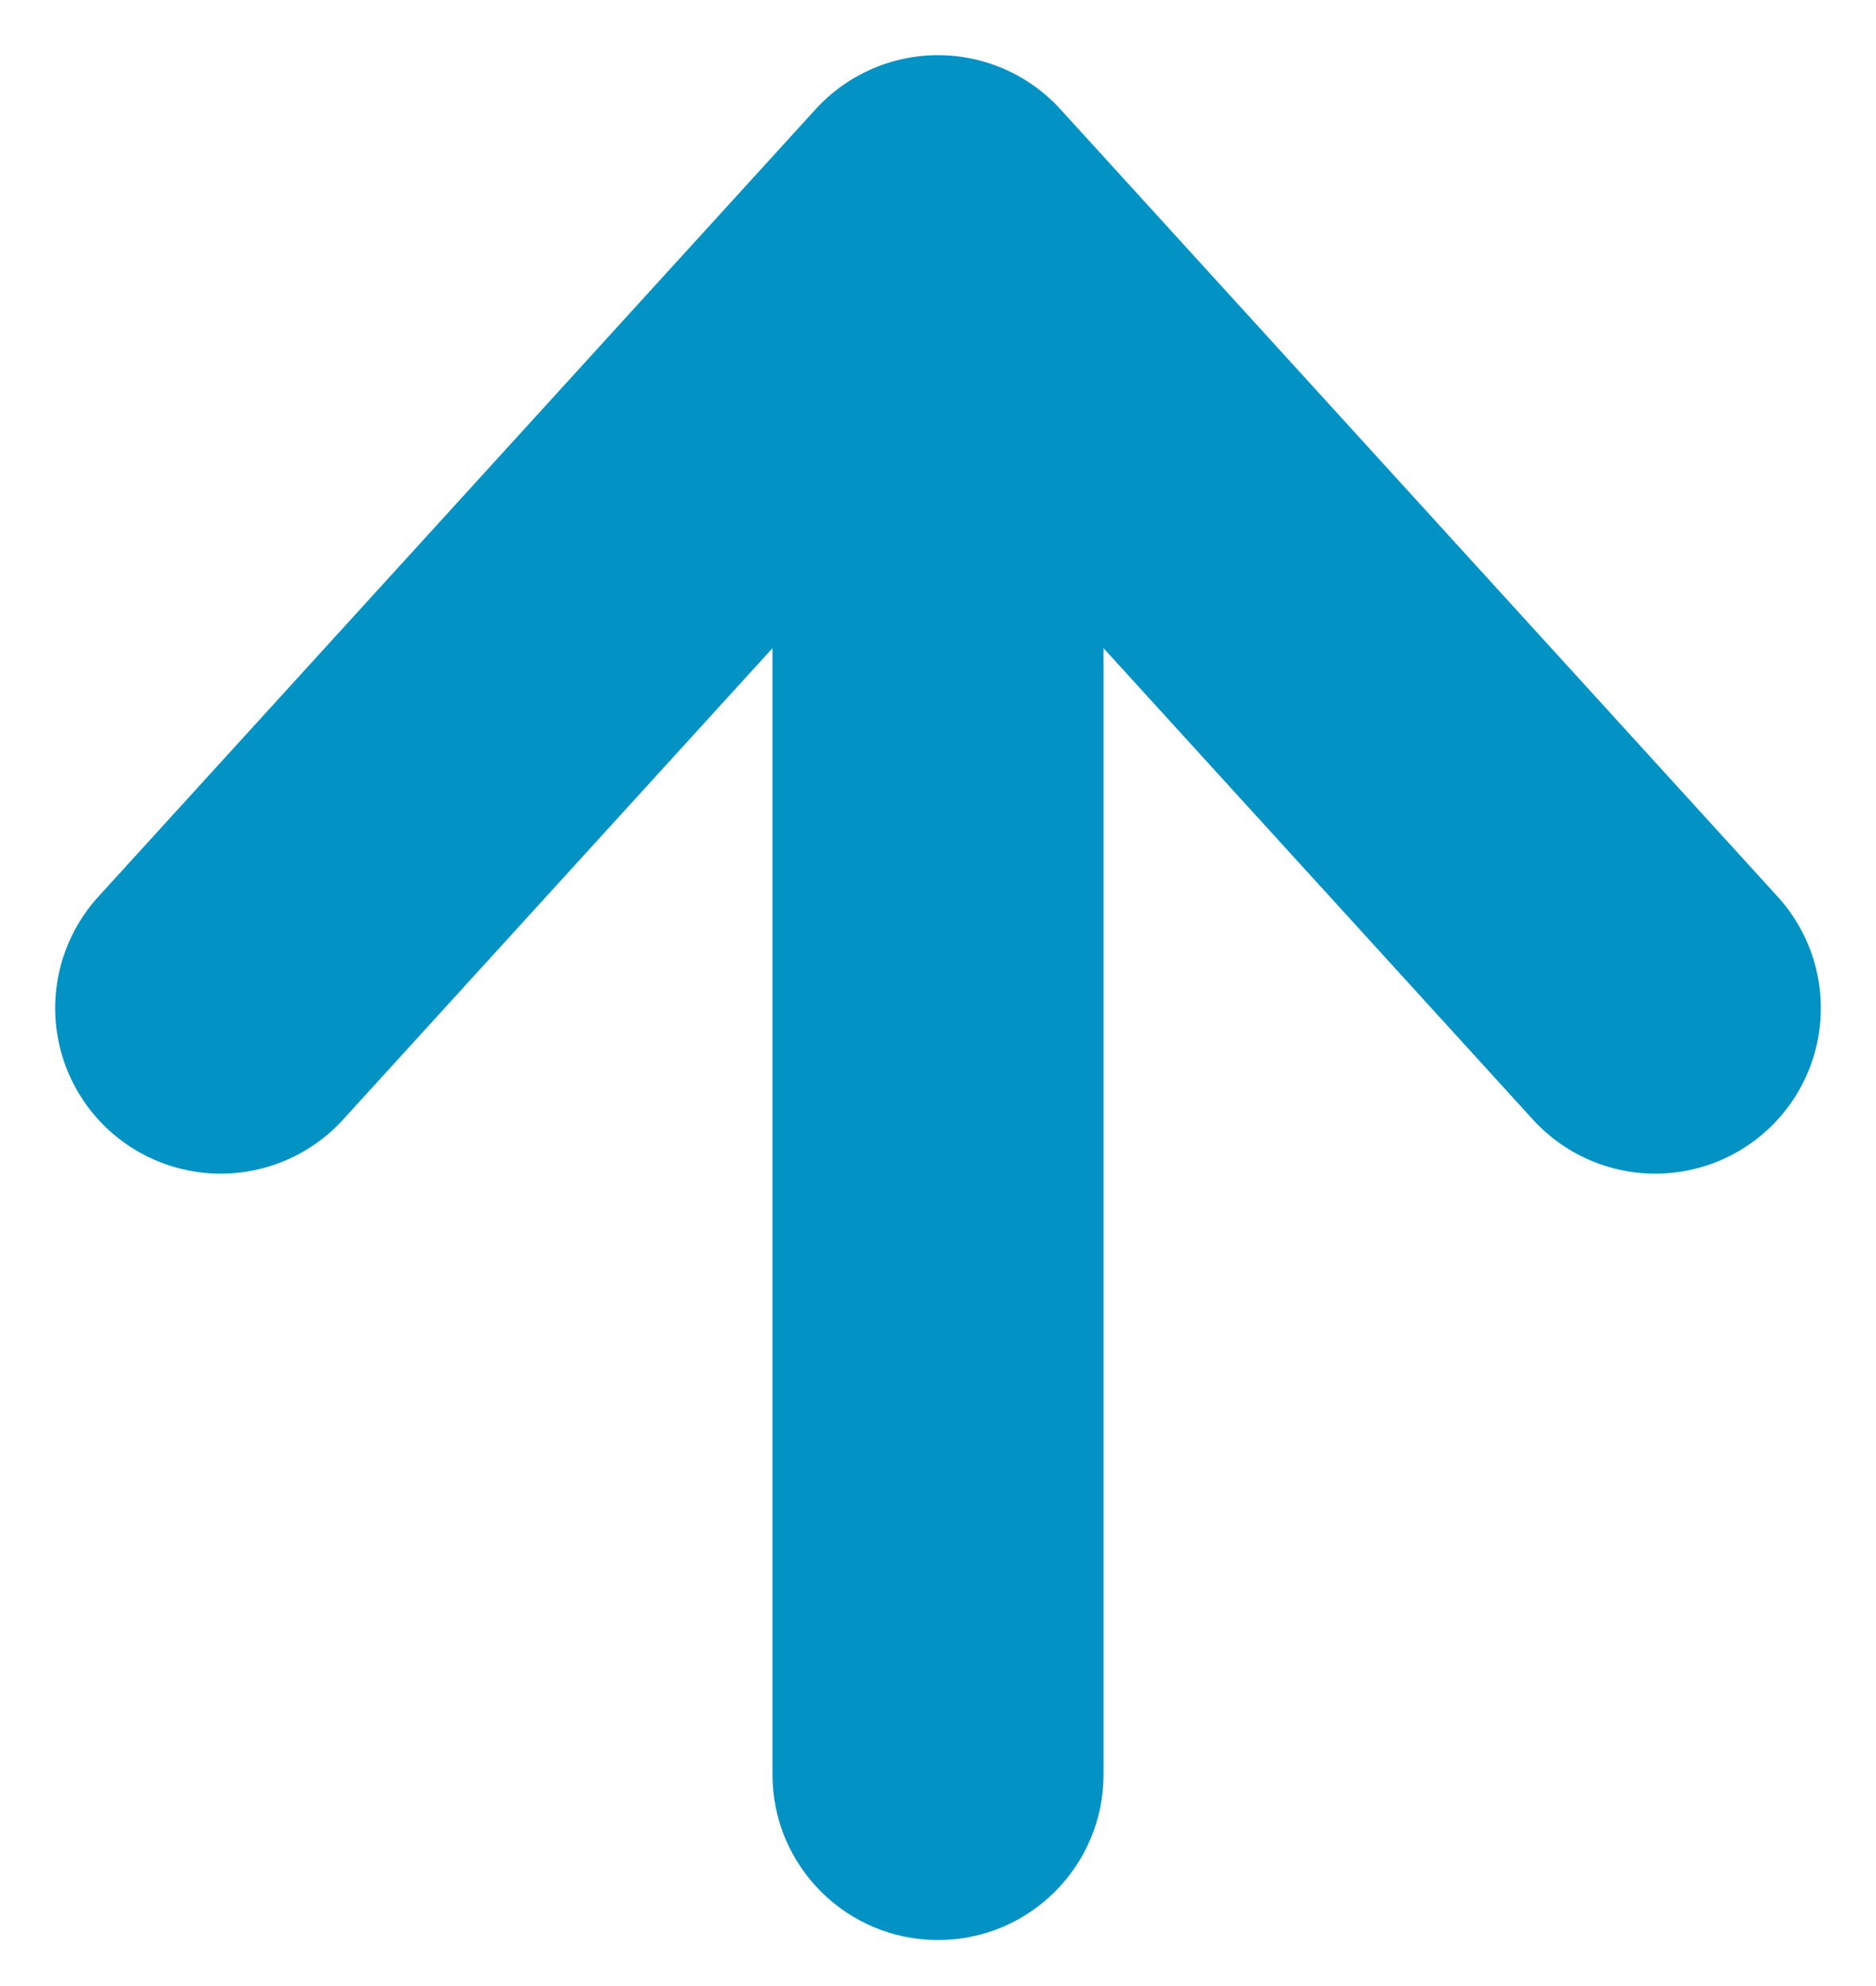
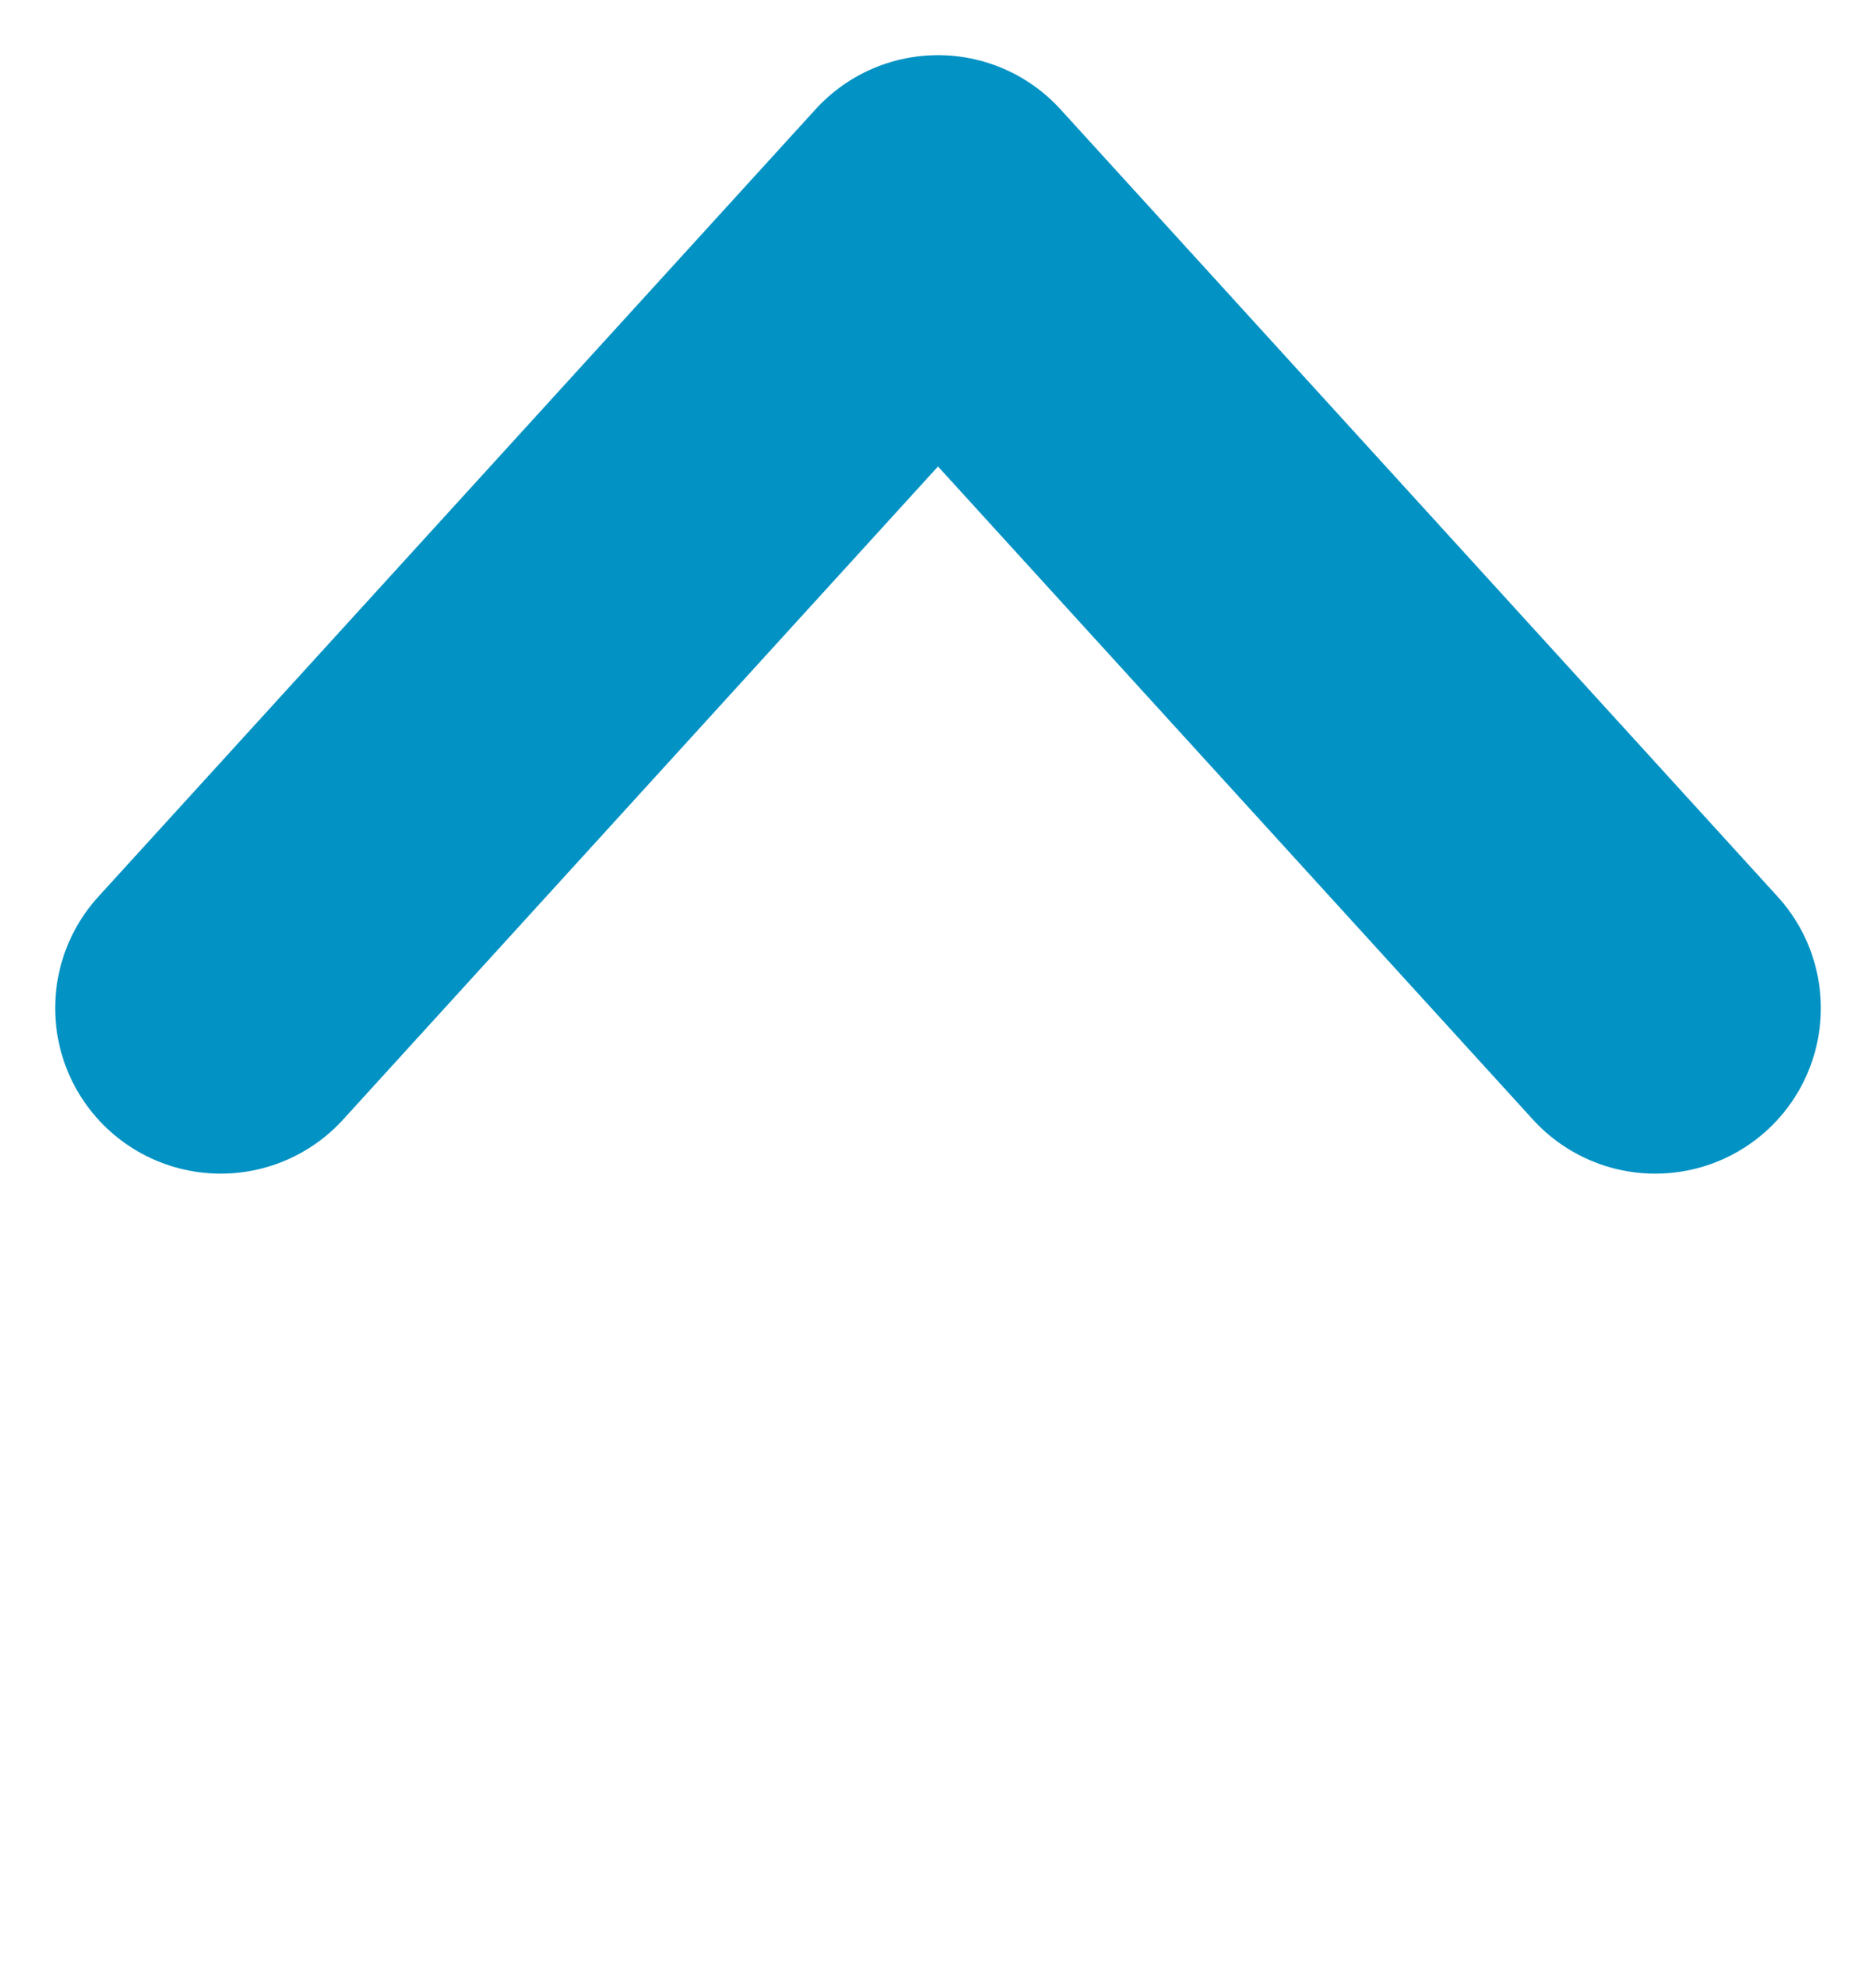
<svg xmlns="http://www.w3.org/2000/svg" width="17" height="18" viewBox="0 0 17 18" fill="none">
  <path d="M15 9.137L8.5 2L2 9.137" stroke="#0292C4" stroke-width="3" stroke-linecap="round" stroke-linejoin="round" />
-   <path d="M7 16.083C7 16.912 7.672 17.583 8.5 17.583C9.328 17.583 10 16.912 10 16.083H7ZM7 4.167L7 16.083H10V4.167H7Z" fill="#0292C4" />
</svg>